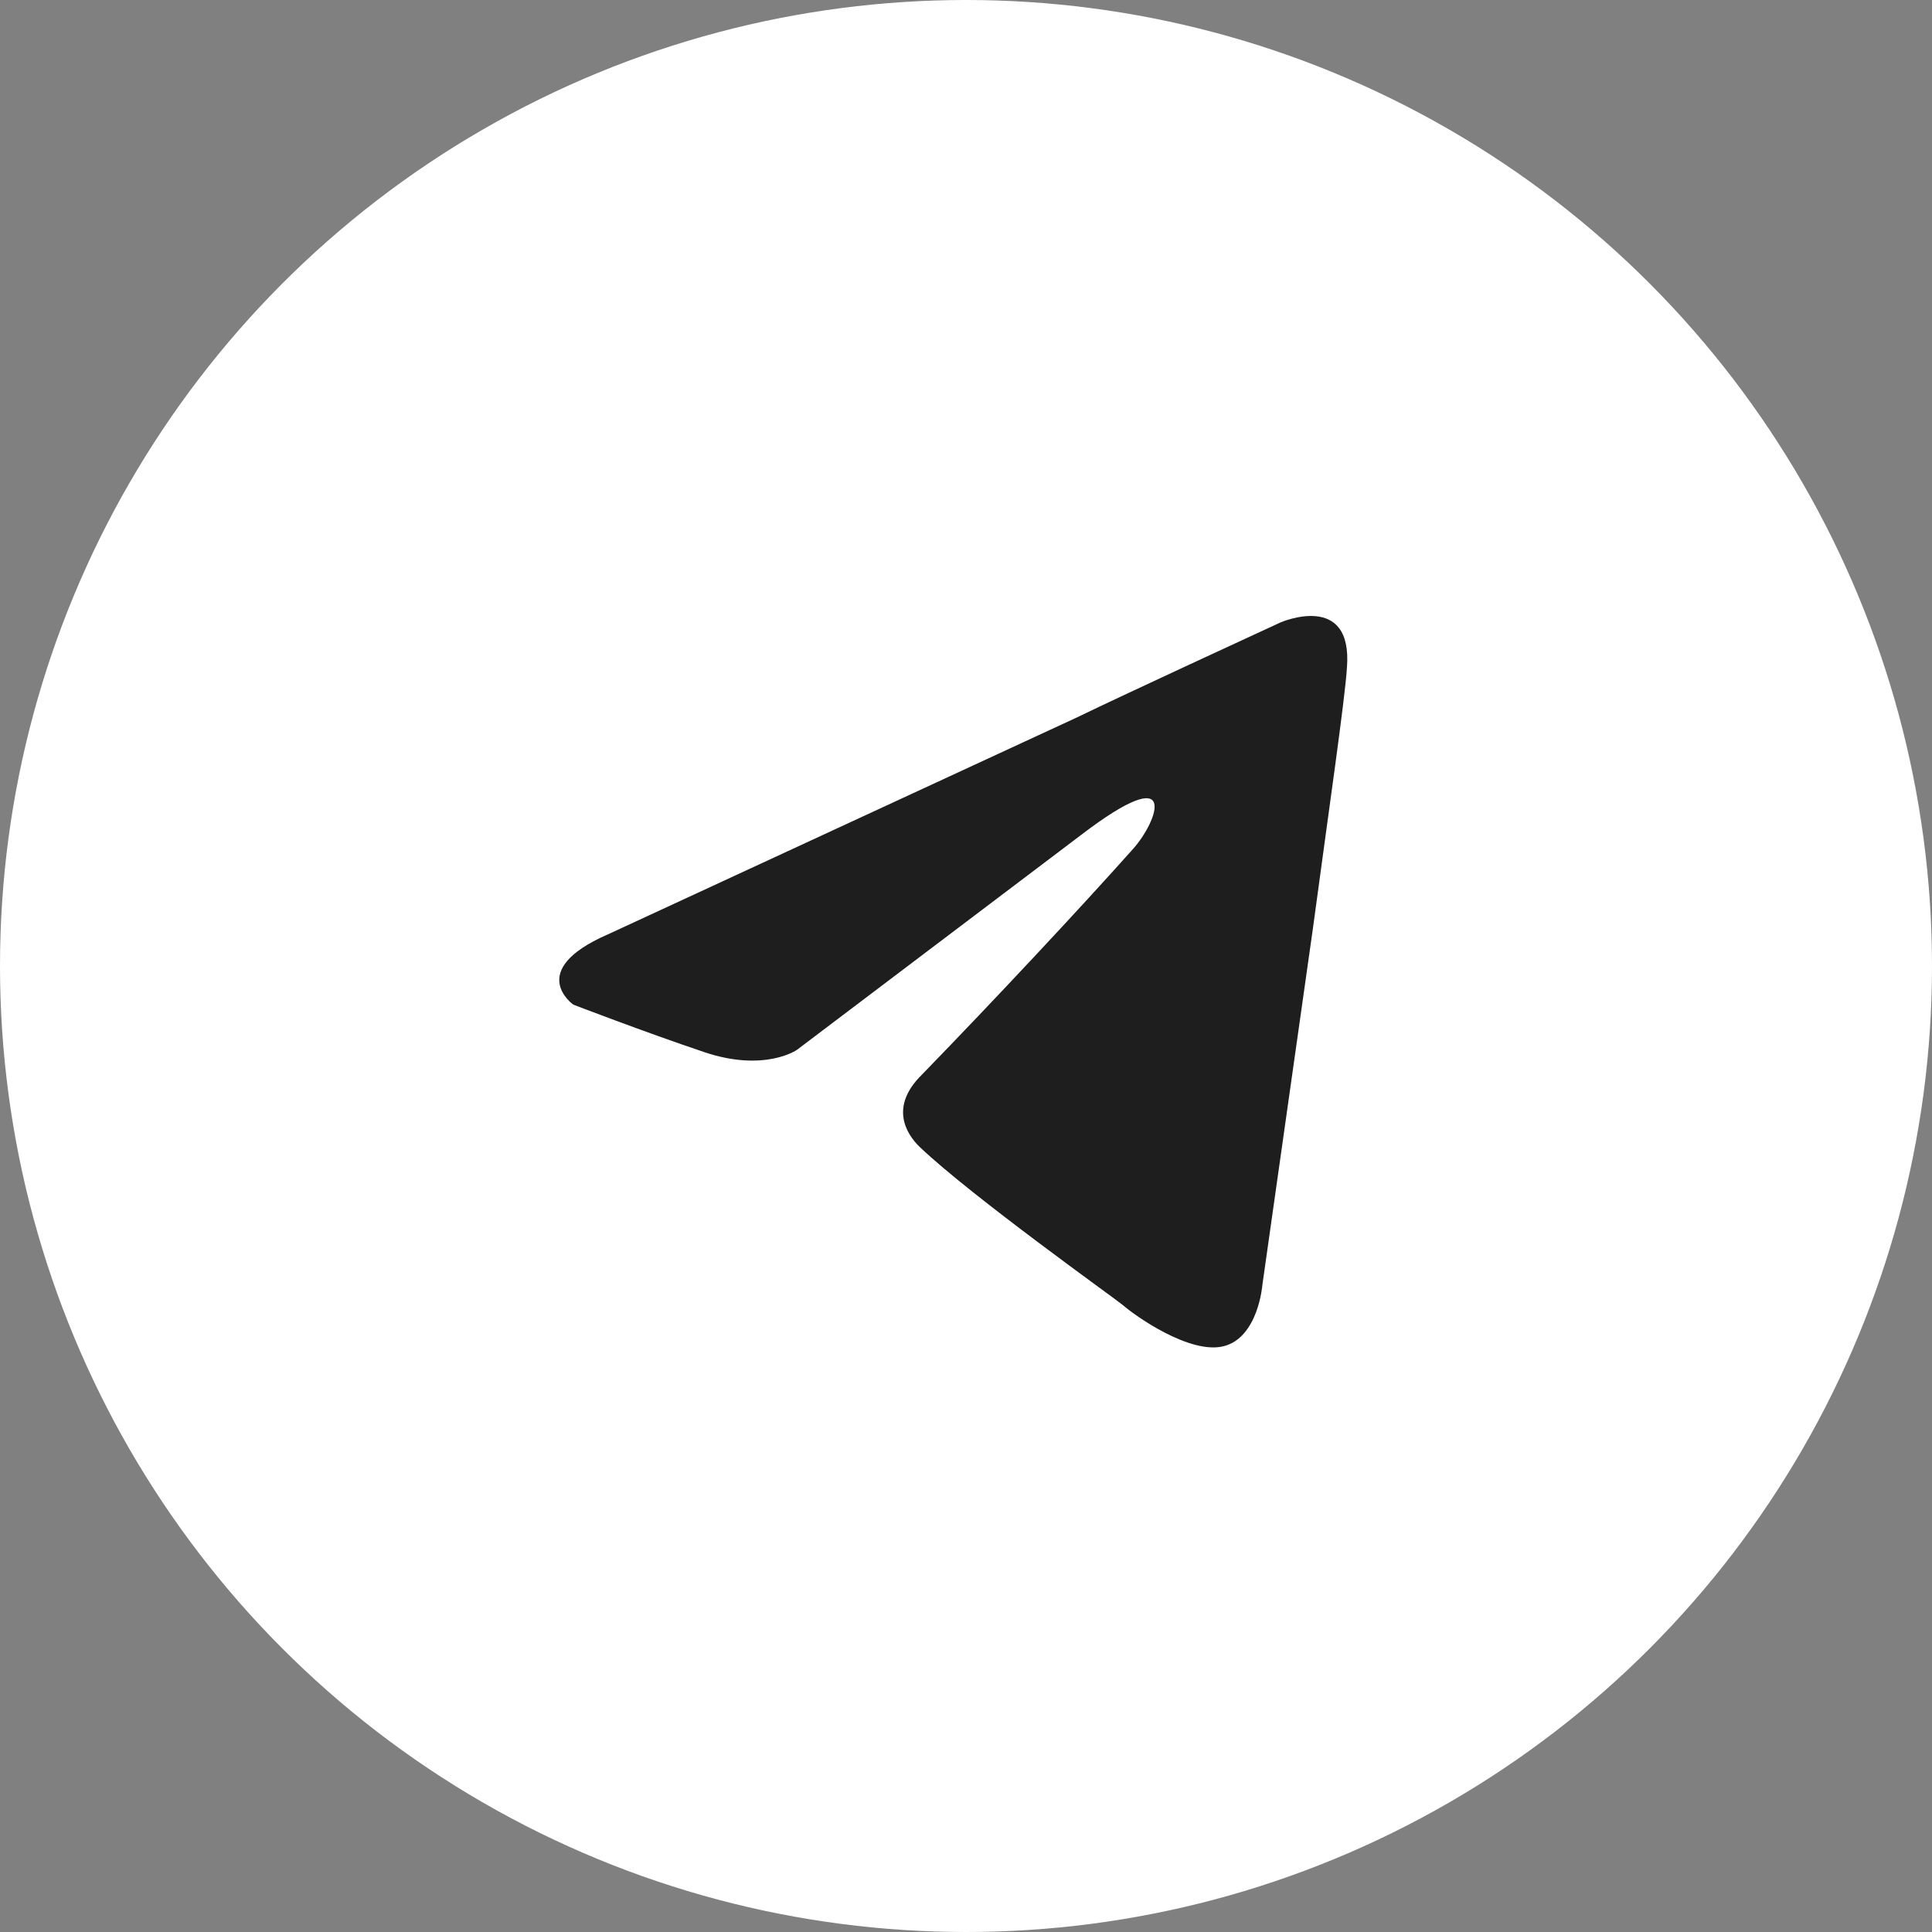
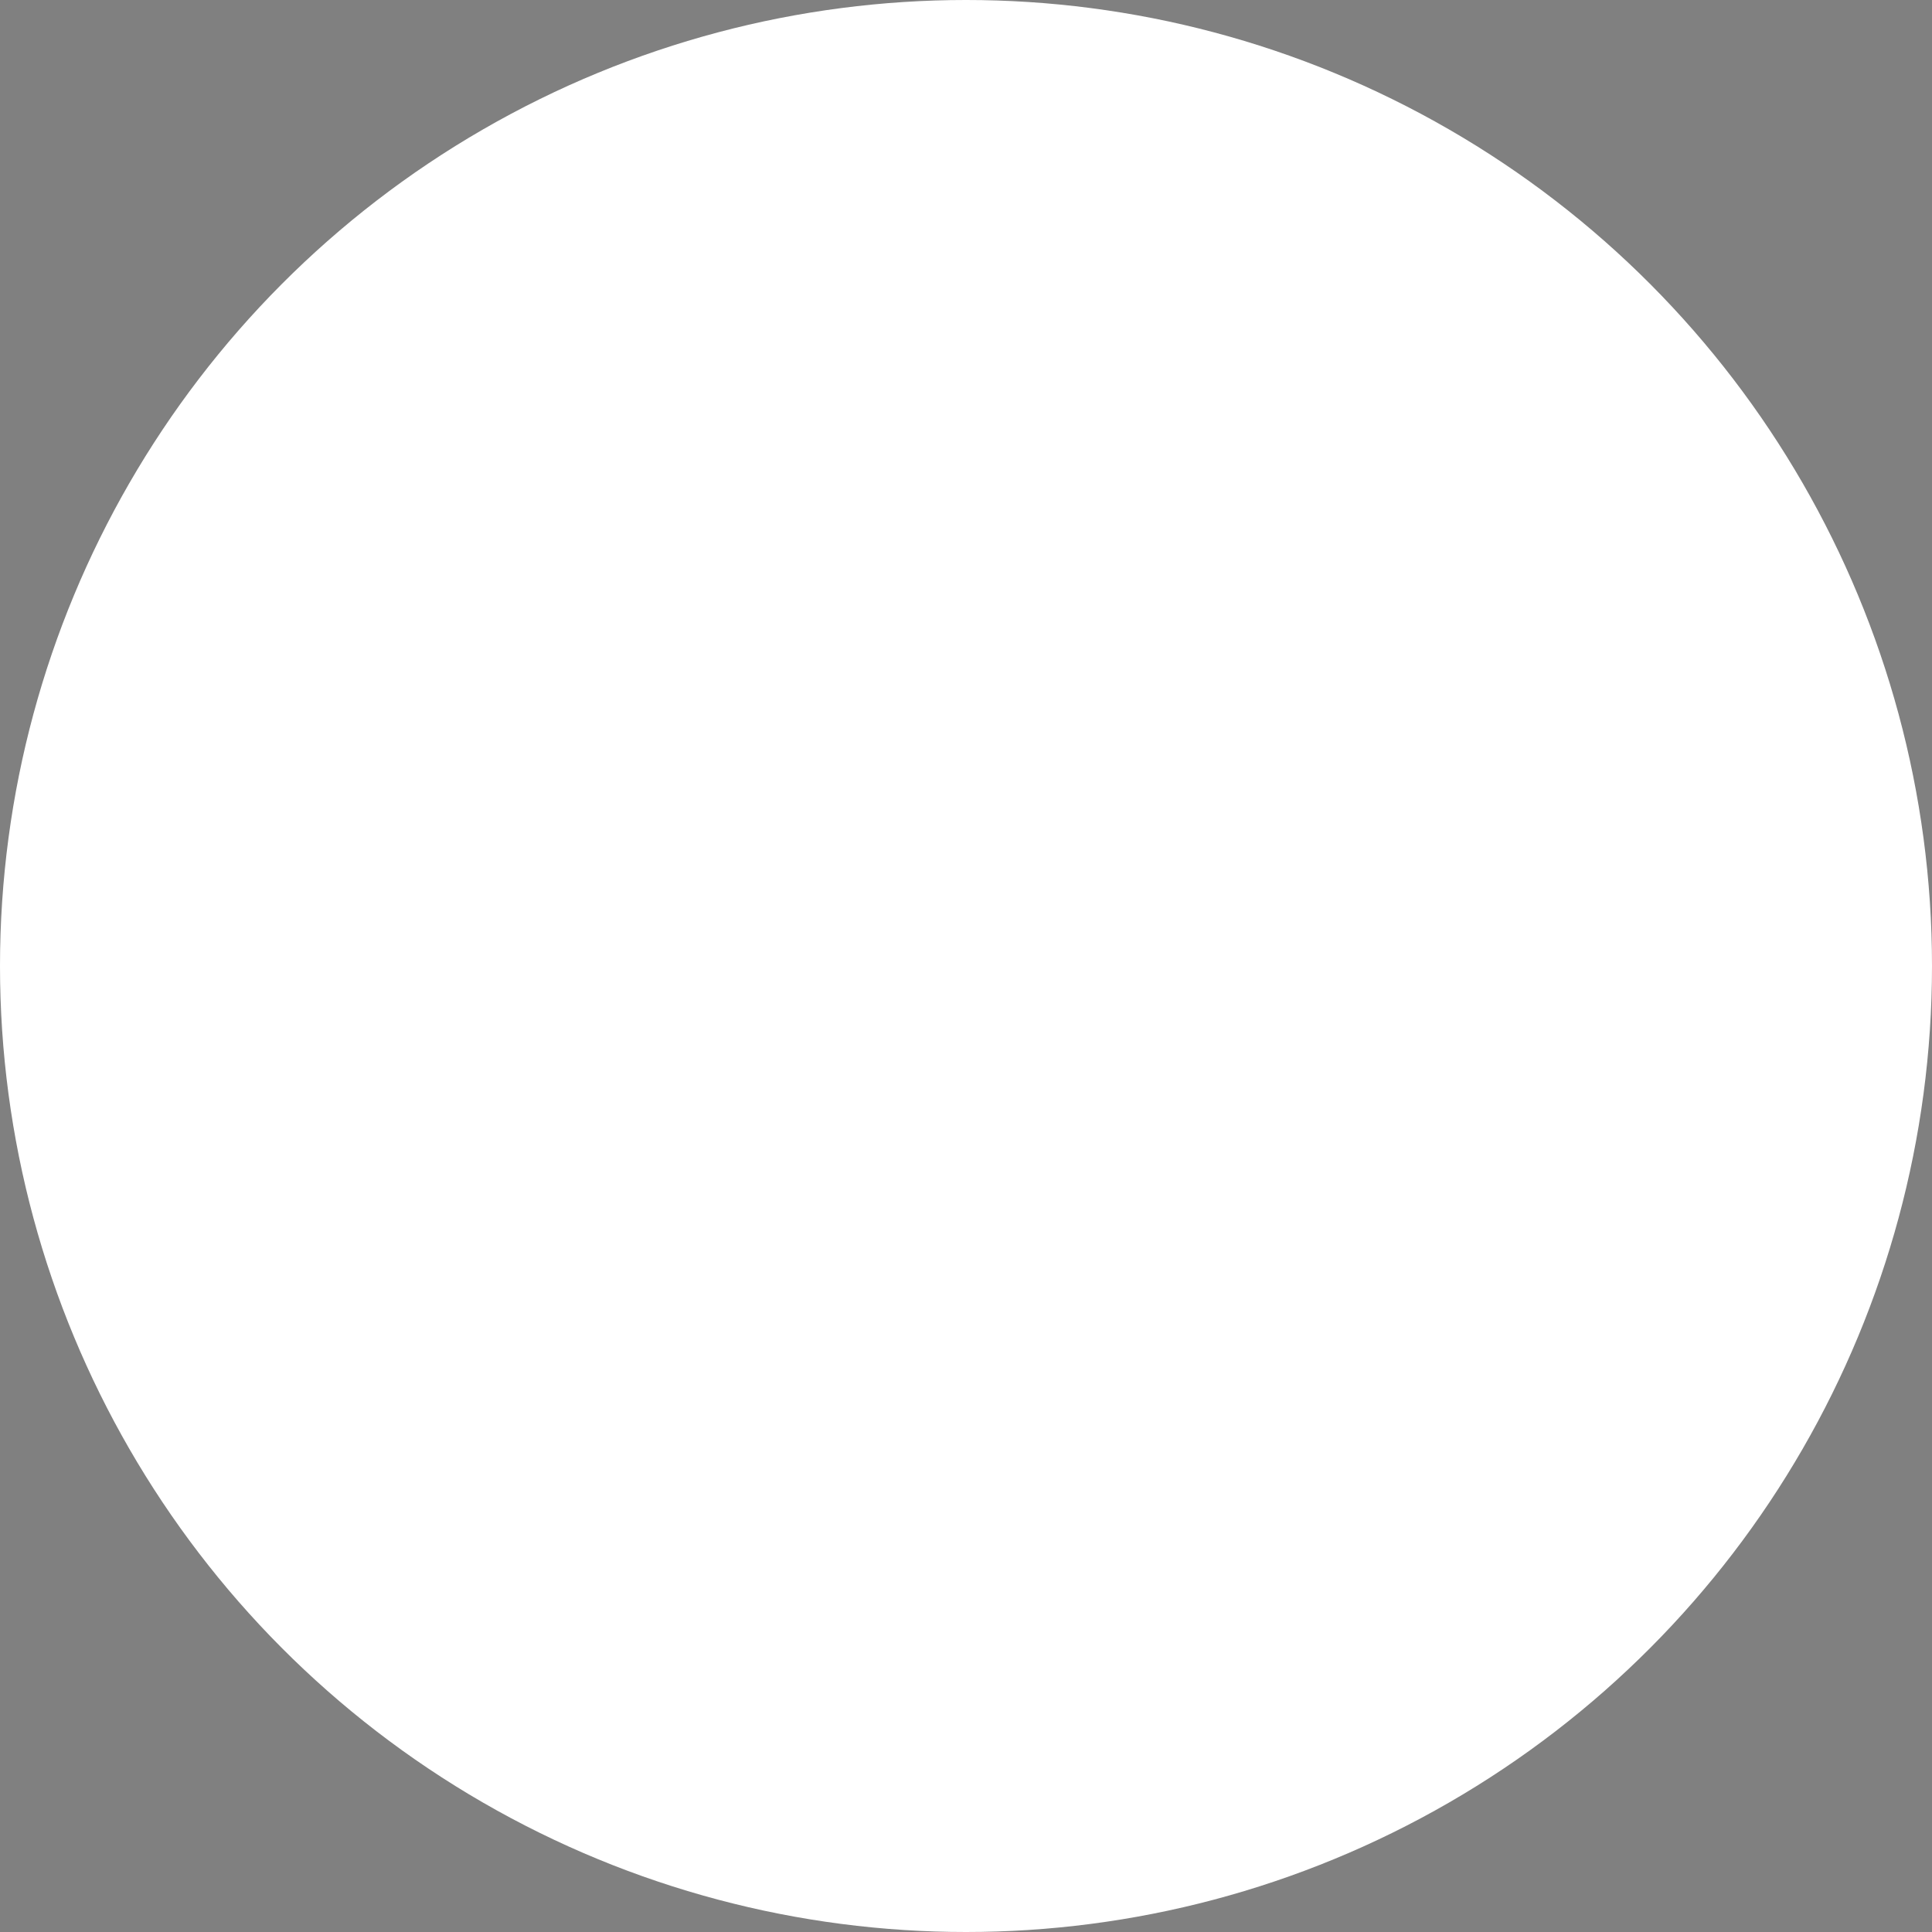
<svg xmlns="http://www.w3.org/2000/svg" width="40" height="40" viewBox="0 0 40 40" fill="none">
  <rect x="0" y="0" width="40" height="40" fill="#808080" stroke="none" />
  <circle cx="20" cy="20" r="20" fill="white" />
-   <path d="M12.58 19.348L22.298 14.853C23.258 14.385 26.511 12.887 26.511 12.887C26.511 12.887 28.012 12.231 27.887 13.823C27.846 14.479 27.512 16.773 27.178 19.254L26.136 26.605C26.136 26.605 26.052 27.683 25.342 27.87C24.632 28.057 23.465 27.214 23.256 27.027C23.09 26.887 20.128 24.779 19.044 23.749C18.752 23.468 18.418 22.907 19.086 22.251C20.587 20.706 22.381 18.786 23.465 17.569C23.965 17.007 24.466 15.696 22.381 17.288L16.5 21.736C16.5 21.736 15.832 22.204 14.581 21.783C13.33 21.362 11.87 20.8 11.87 20.8C11.87 20.8 10.869 20.097 12.579 19.348L12.58 19.348Z" fill="#1E1E1E" />
</svg>